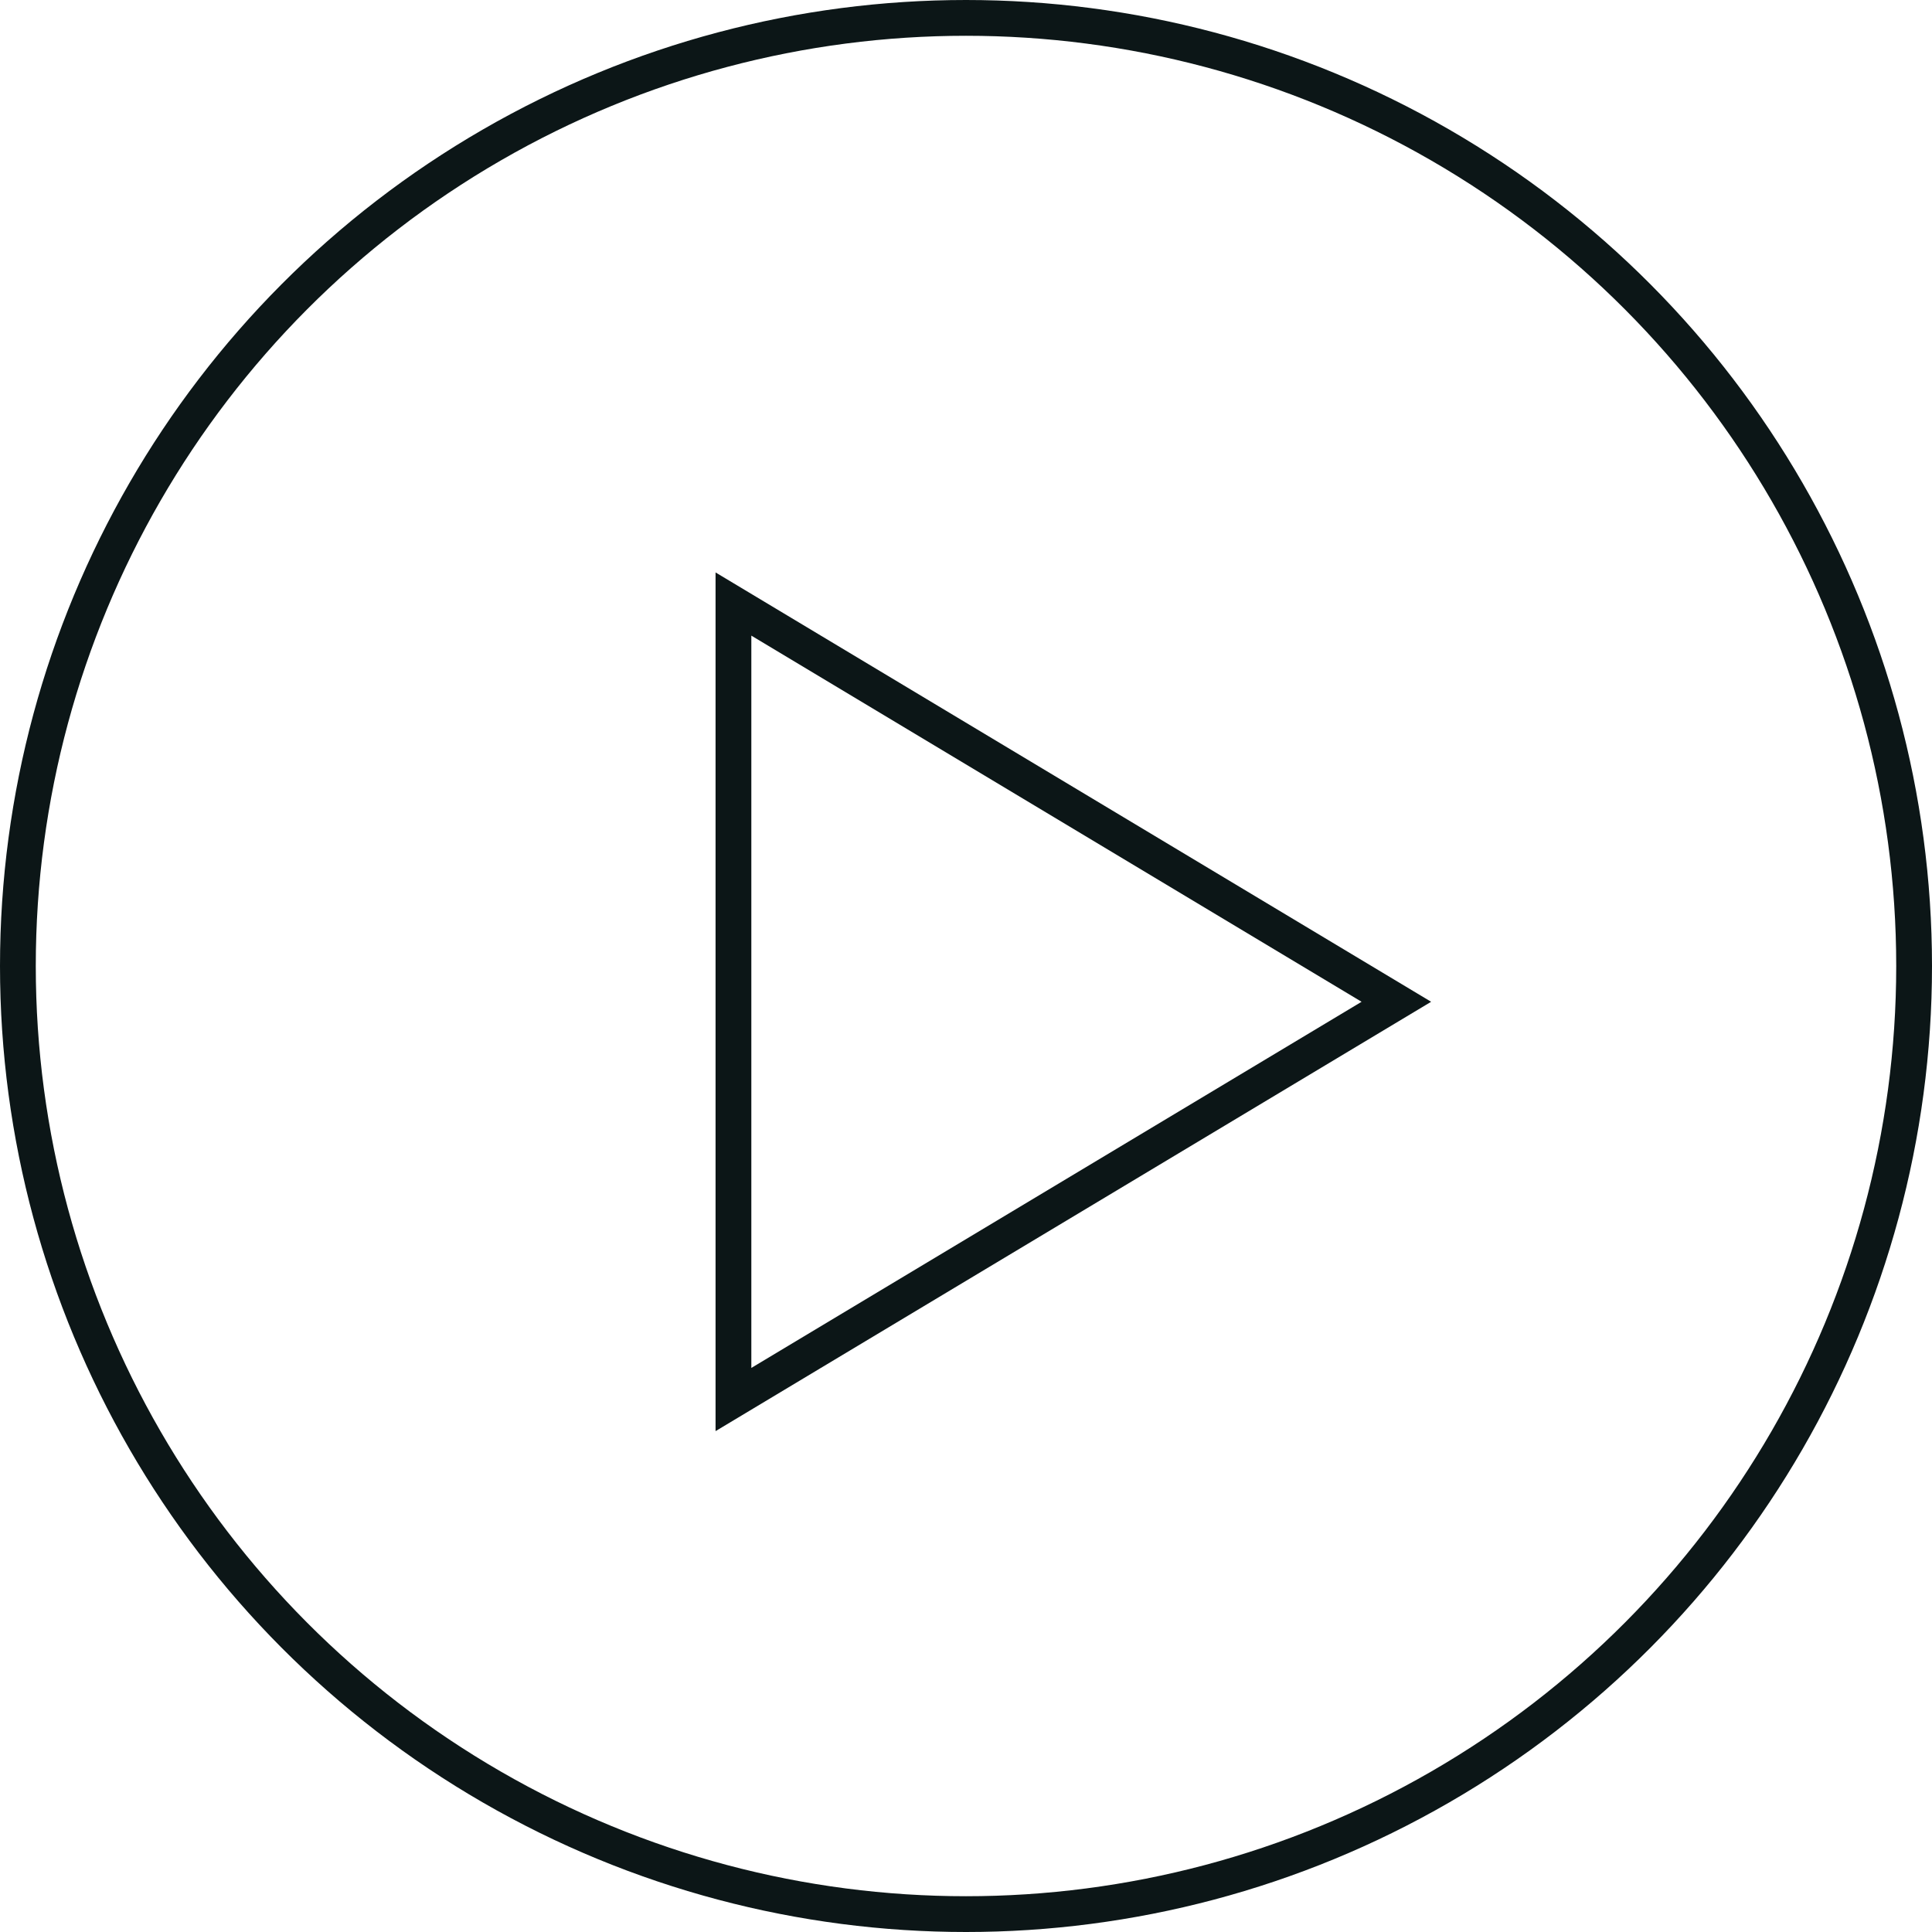
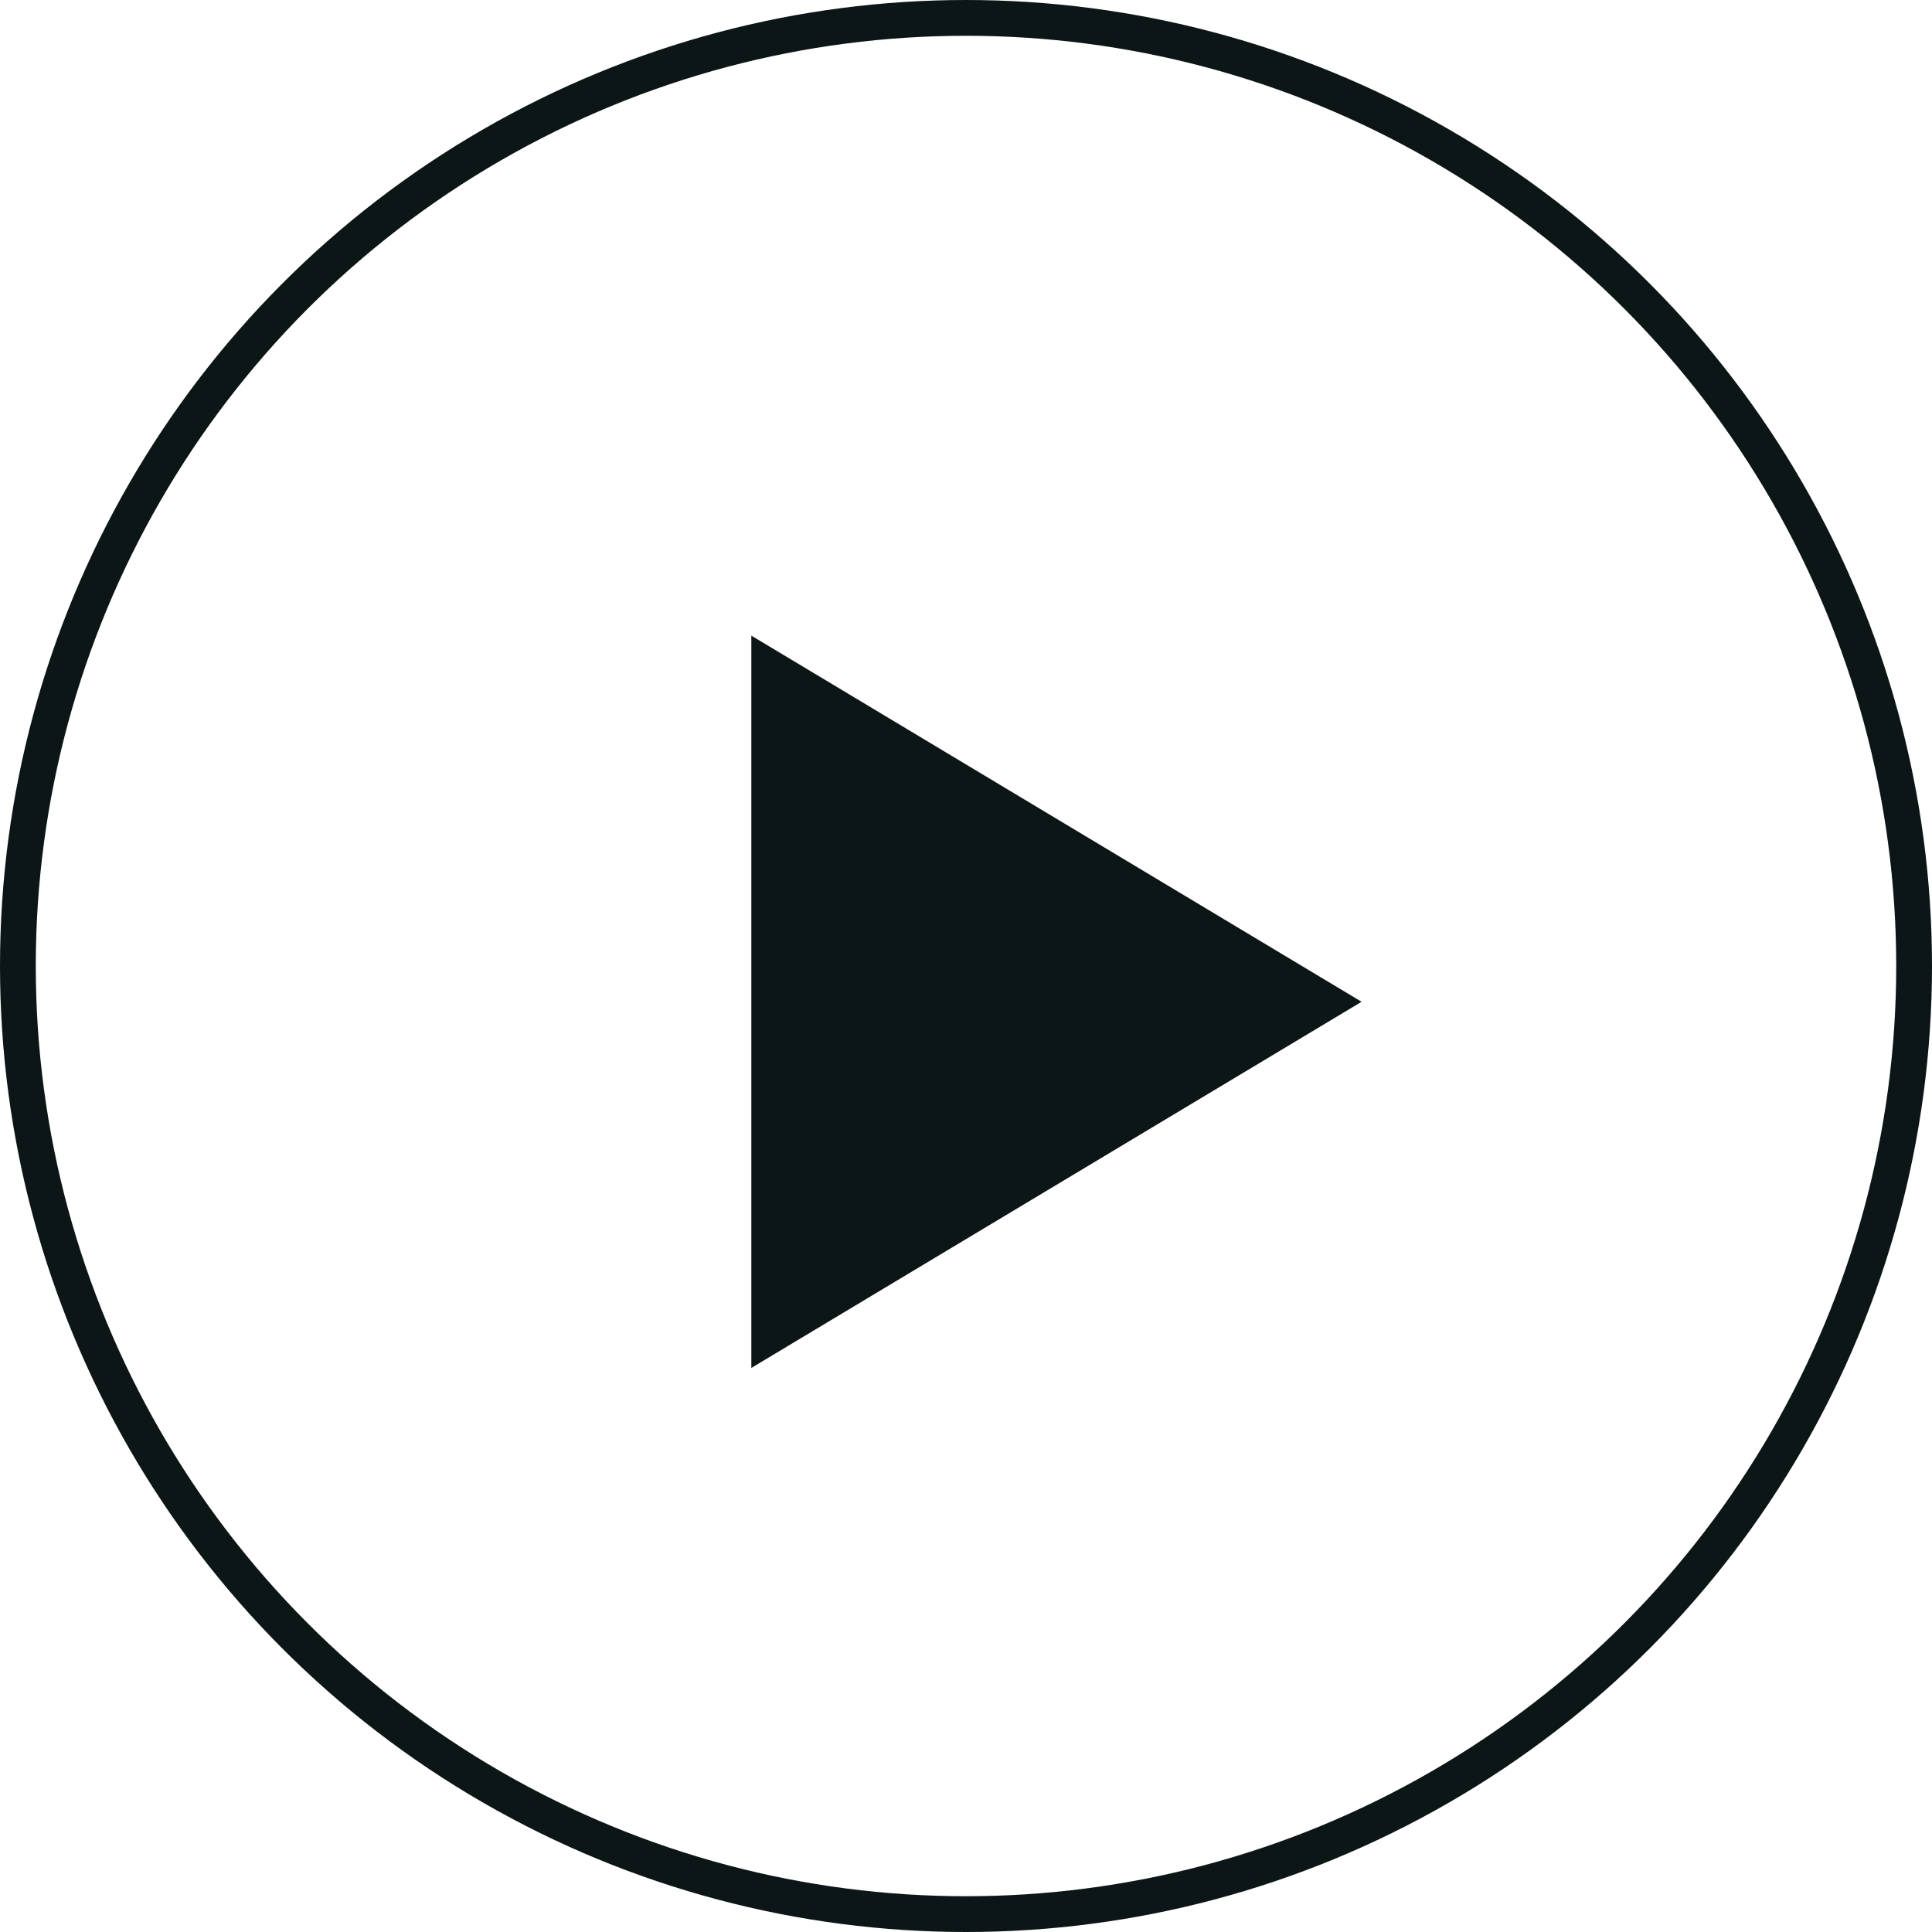
<svg xmlns="http://www.w3.org/2000/svg" width="27" height="27" viewBox="0 0 27 27">
  <g id="live-feed" transform="translate(-1069 -440)">
    <g id="Ellipse_68" data-name="Ellipse 68" transform="translate(1069 440)" fill="none" stroke="#0c1617" stroke-width="0.5">
-       <circle cx="13.5" cy="13.5" r="13.5" stroke="none" />
      <circle cx="13.5" cy="13.5" r="13.25" fill="none" />
    </g>
    <g id="Polygon_2" data-name="Polygon 2" transform="translate(1089 448) rotate(90)" fill="none">
-       <path d="M6,0l6,10H0Z" stroke="none" />
-       <path d="M 6 0.972 L 0.883 9.5 L 11.117 9.5 L 6 0.972 M 6 0 L 12 10 L -9.5367431640625e-07 10 L 6 0 Z" stroke="none" fill="#0c1617" />
+       <path d="M 6 0.972 L 0.883 9.5 L 11.117 9.5 L 6 0.972 M 6 0 L 12 10 L 6 0 Z" stroke="none" fill="#0c1617" />
    </g>
  </g>
</svg>